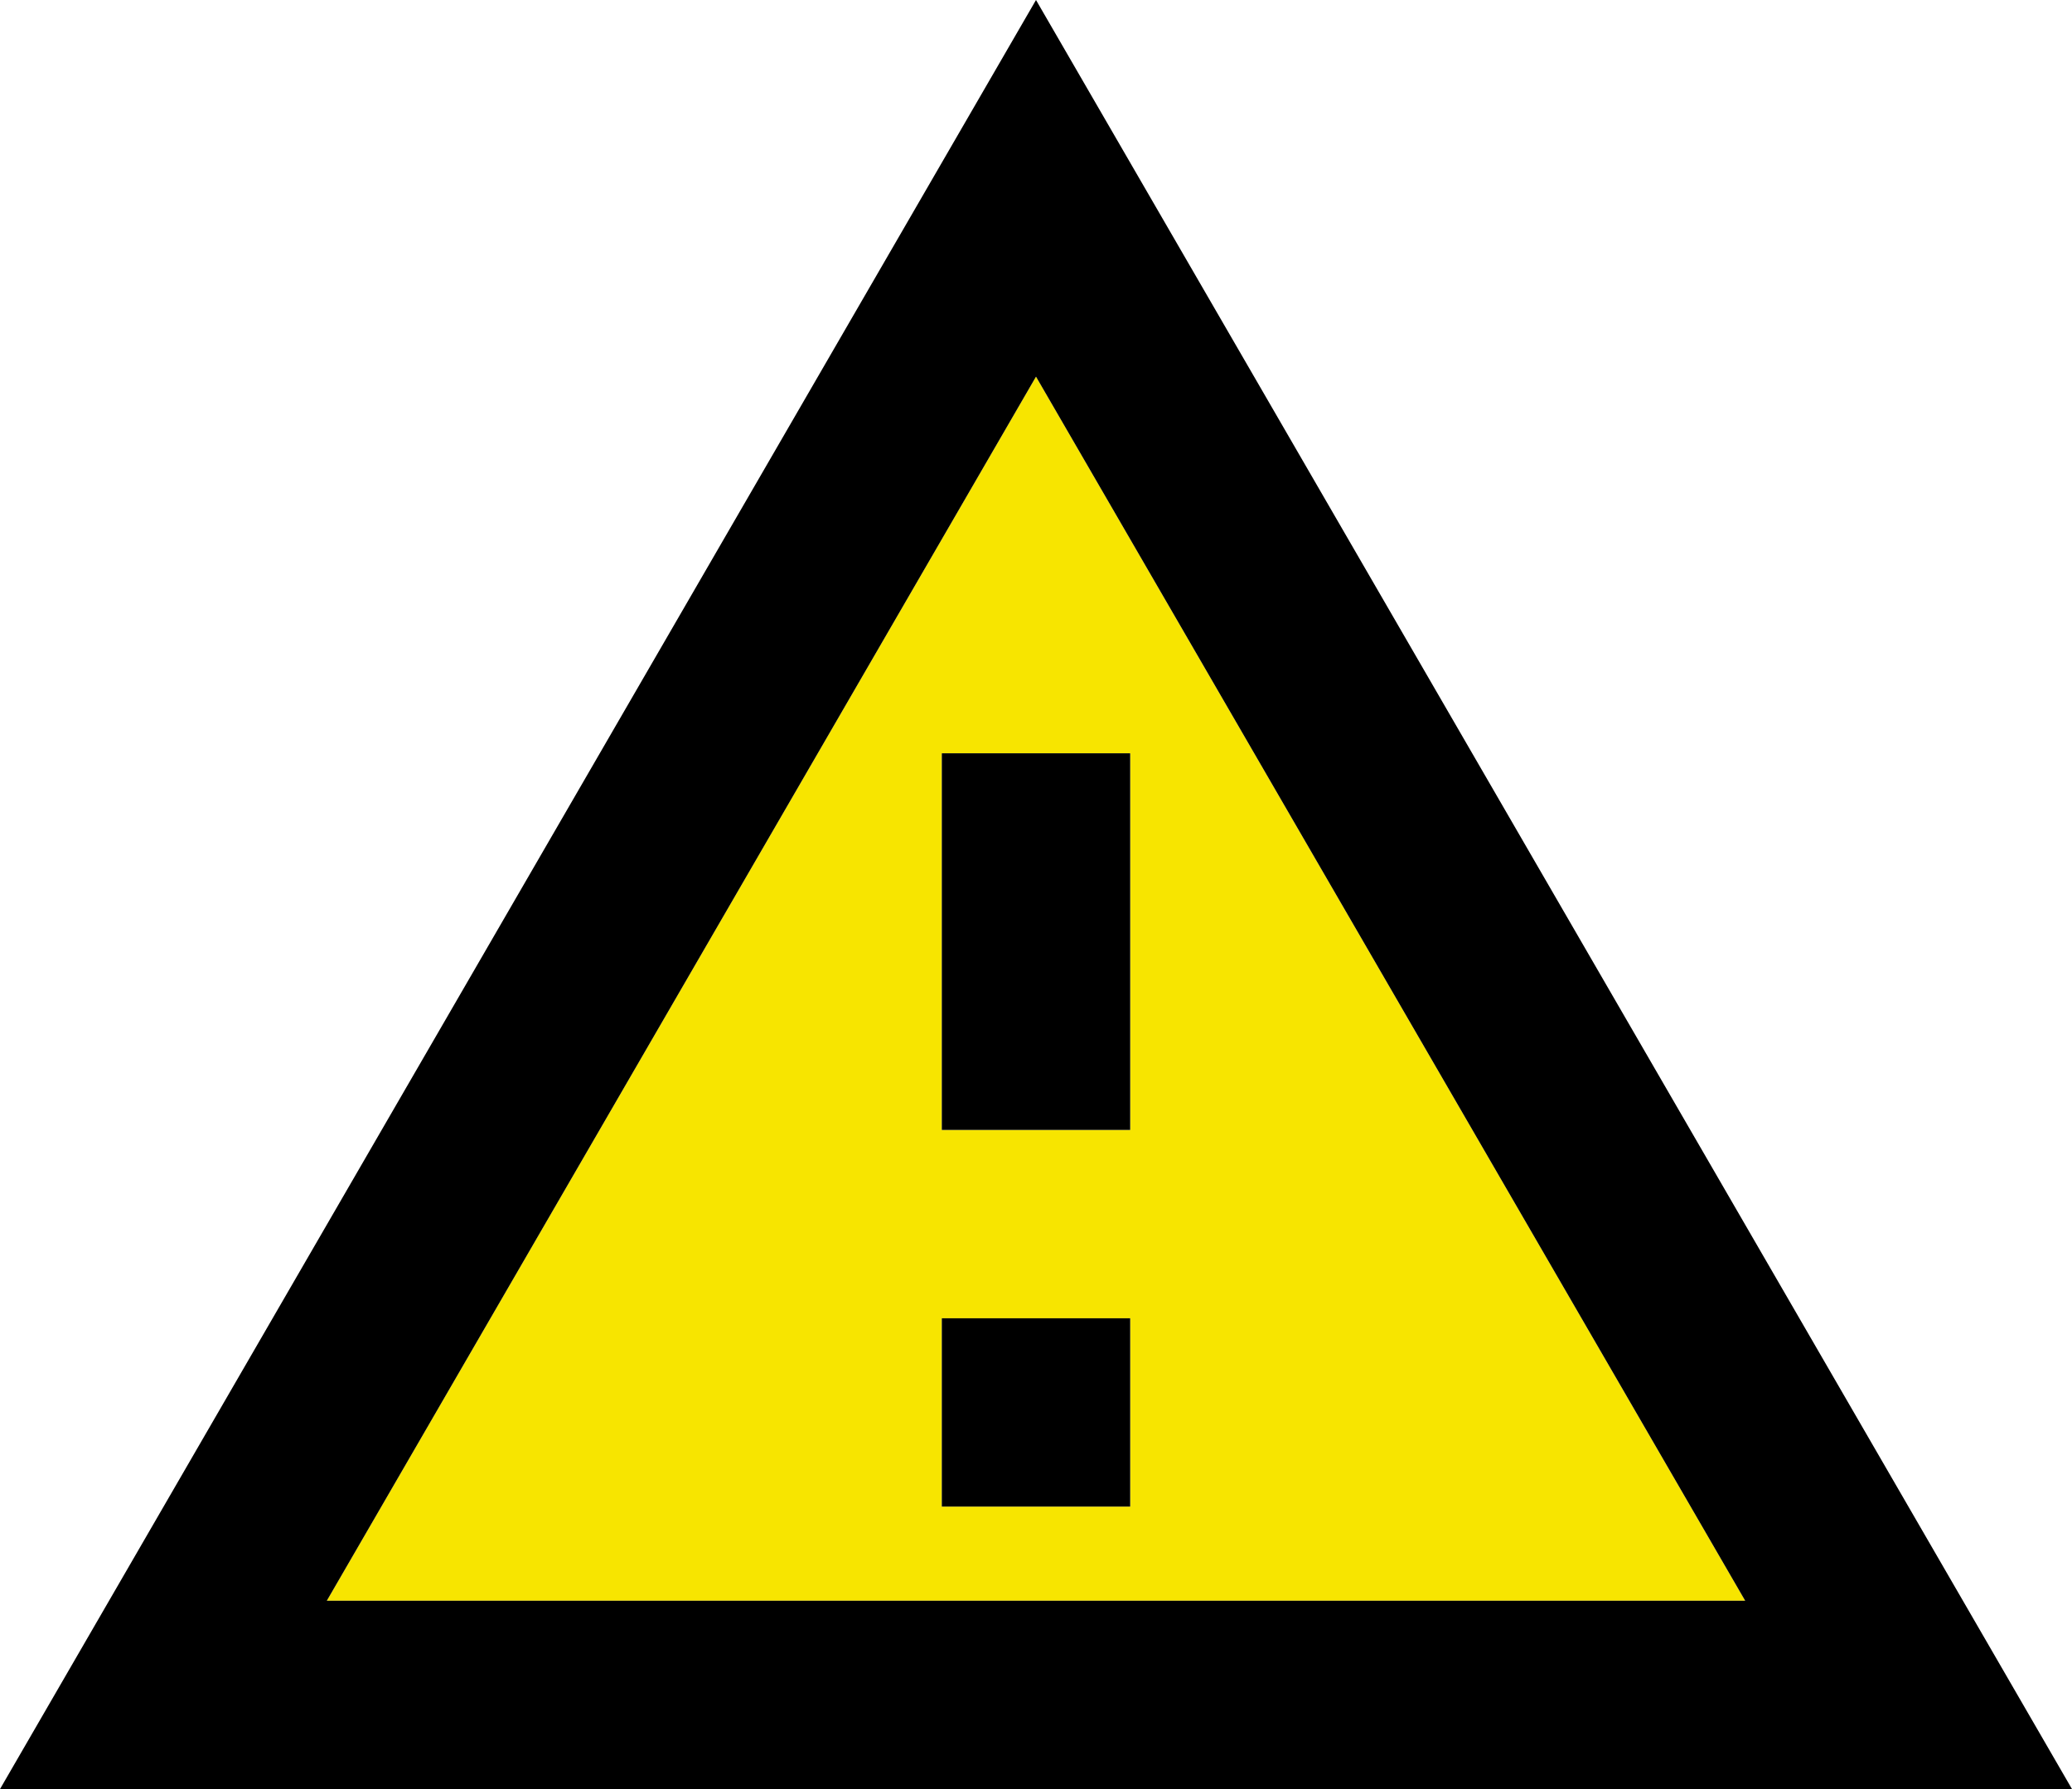
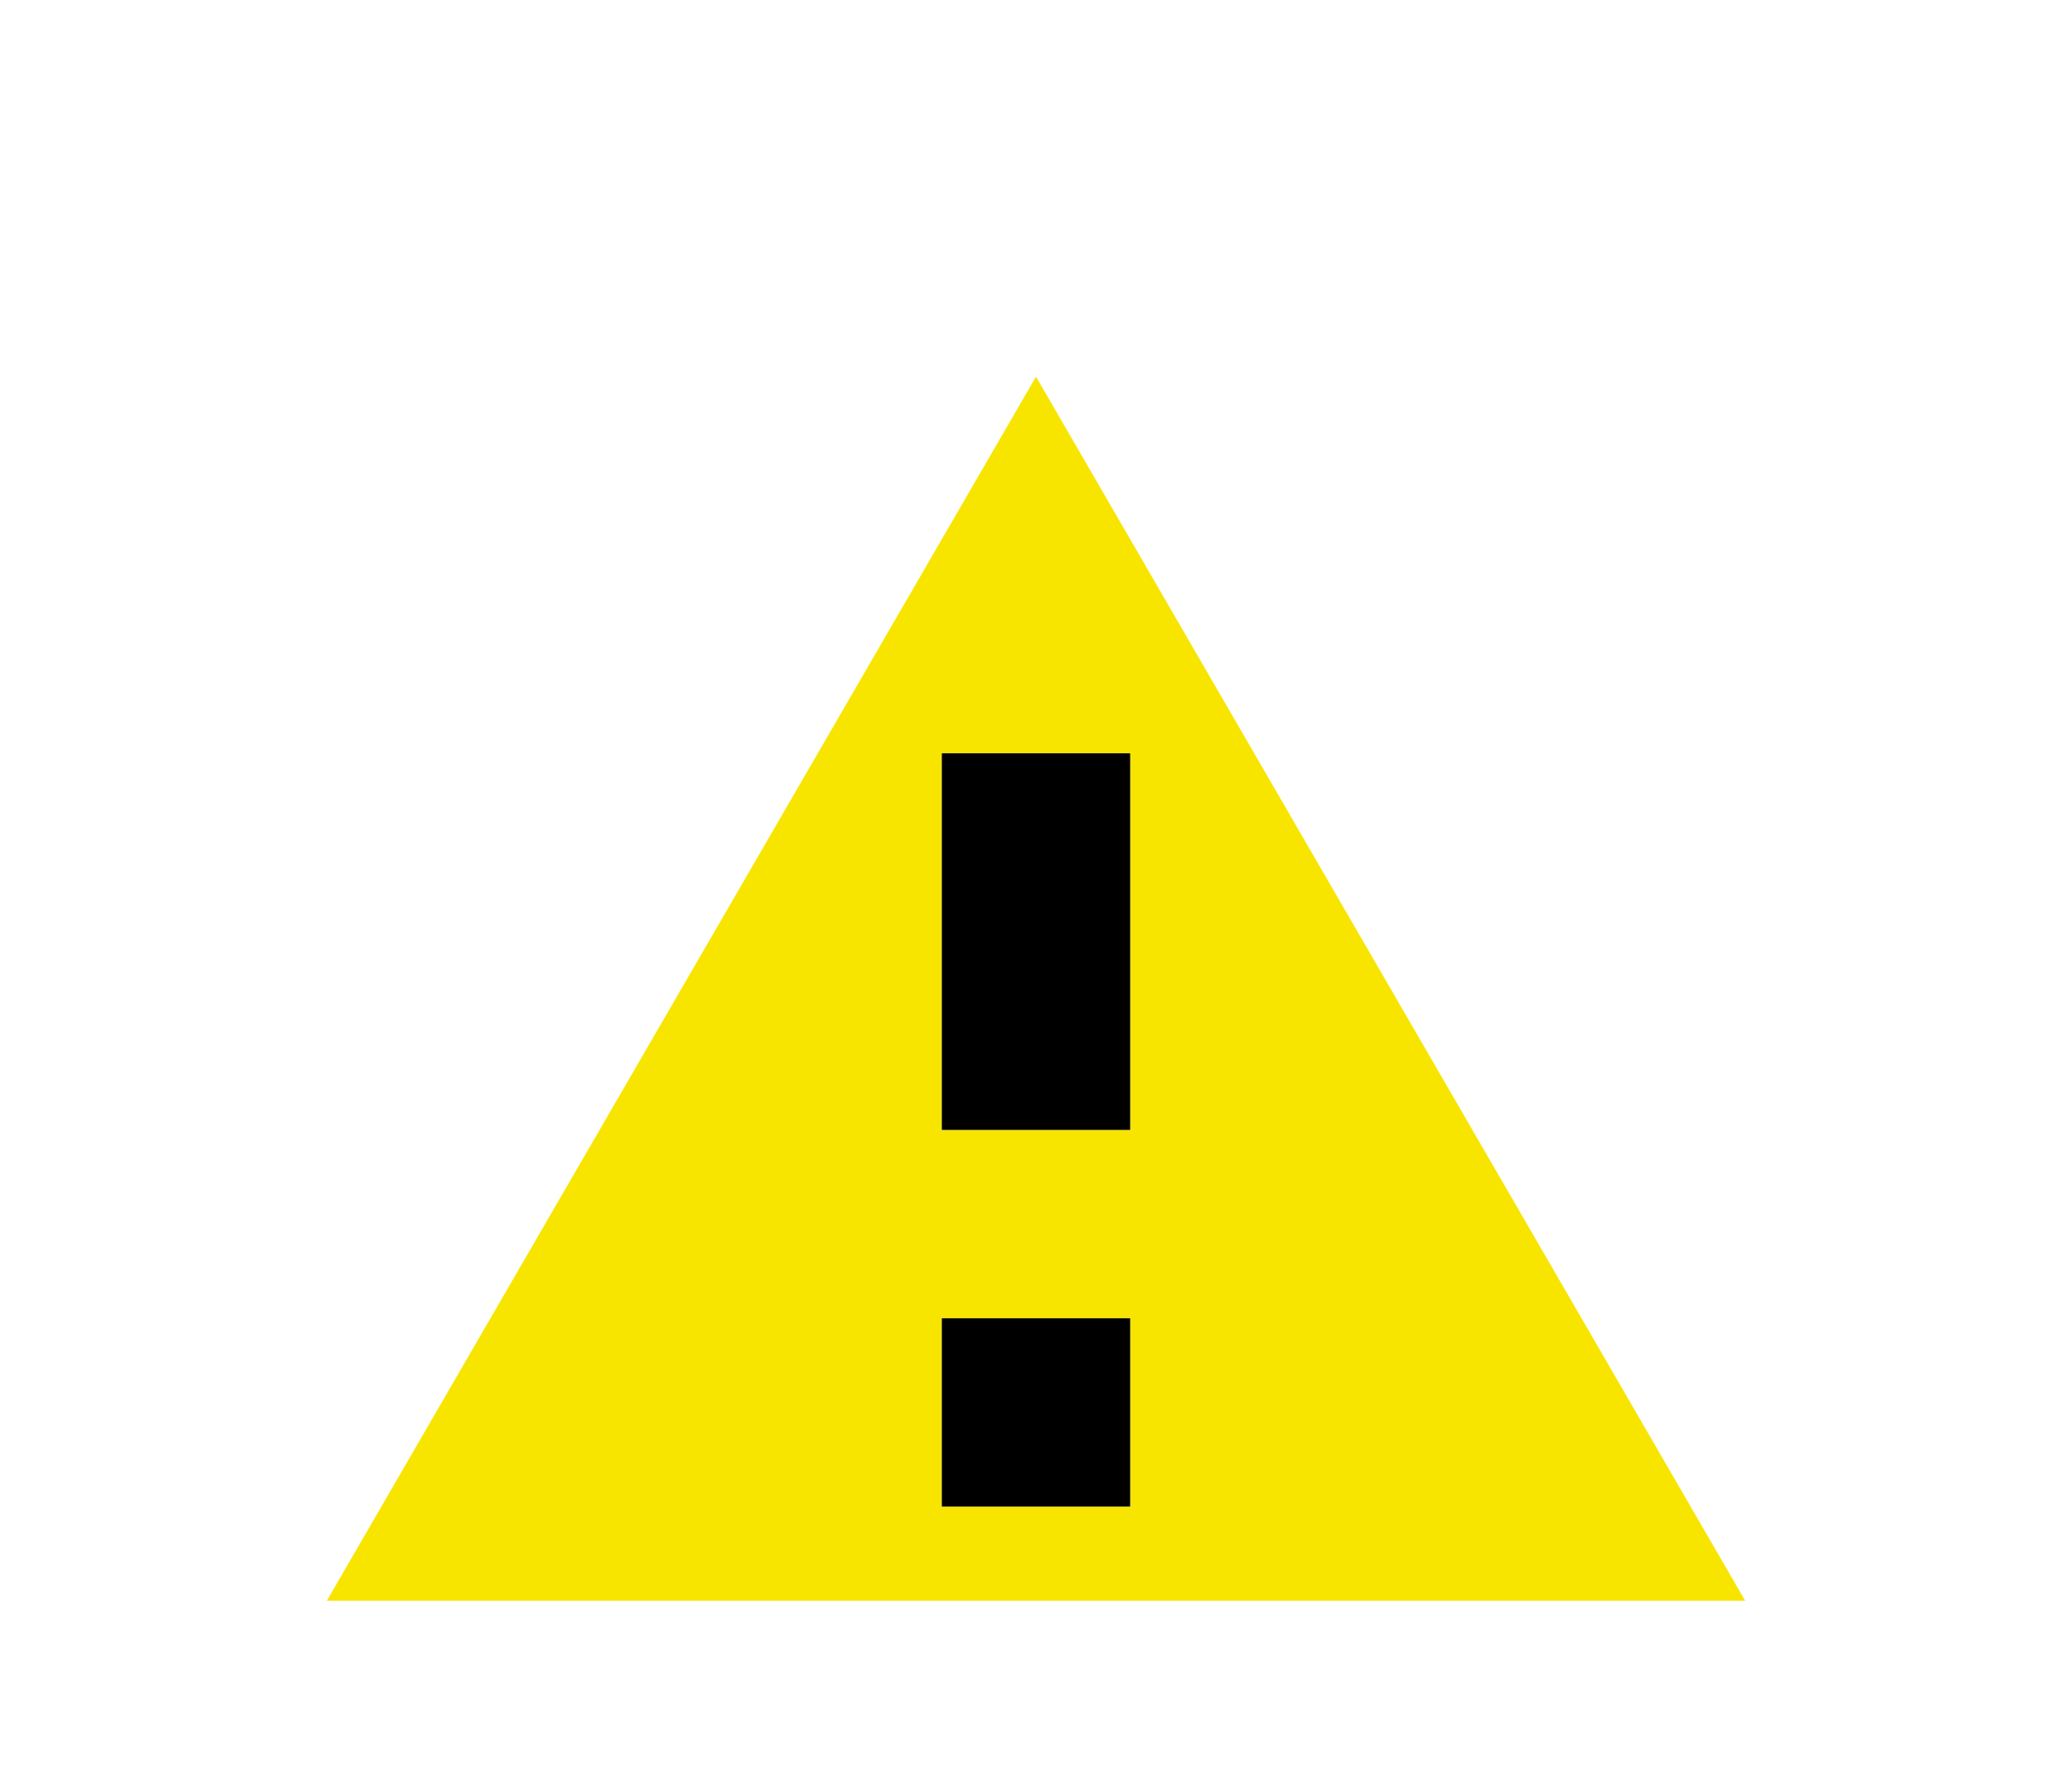
<svg xmlns="http://www.w3.org/2000/svg" id="Layer_1" data-name="Layer 1" viewBox="0 0 22 19">
  <defs>
    <style>.cls-1{fill:#f7e500;isolation:isolate;}</style>
  </defs>
  <title>twotone-warning-24px</title>
-   <path class="cls-1" d="M4.47,19H19.53L12,6ZM13,18H11V16h2Zm0-4H11V10h2Z" transform="translate(-1 -2)" />
-   <path d="M1,21H23L12,2Zm3.47-2L12,6l7.53,13Z" transform="translate(-1 -2)" />
+   <path class="cls-1" d="M4.47,19H19.53L12,6M13,18H11V16h2Zm0-4H11V10h2Z" transform="translate(-1 -2)" />
  <rect x="10" y="14" width="2" height="2" />
  <rect x="10" y="8" width="2" height="4" />
</svg>